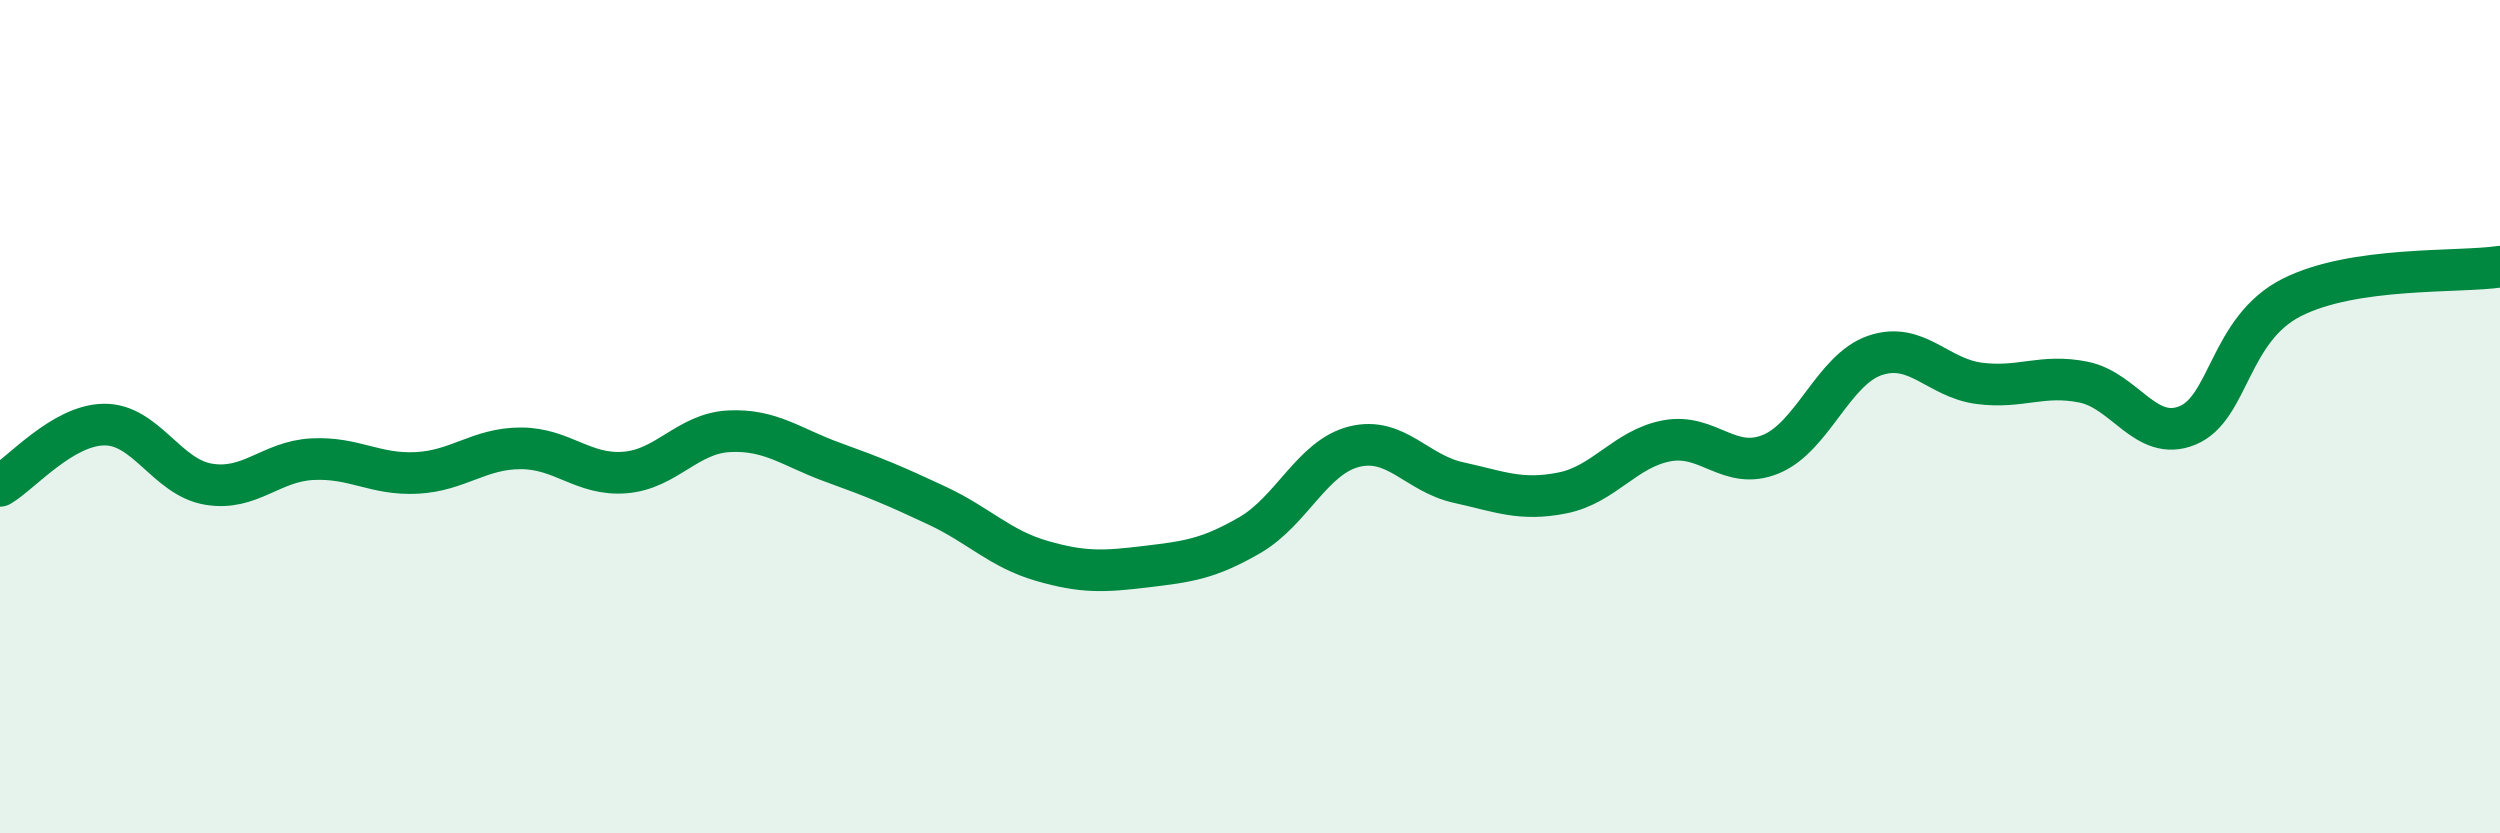
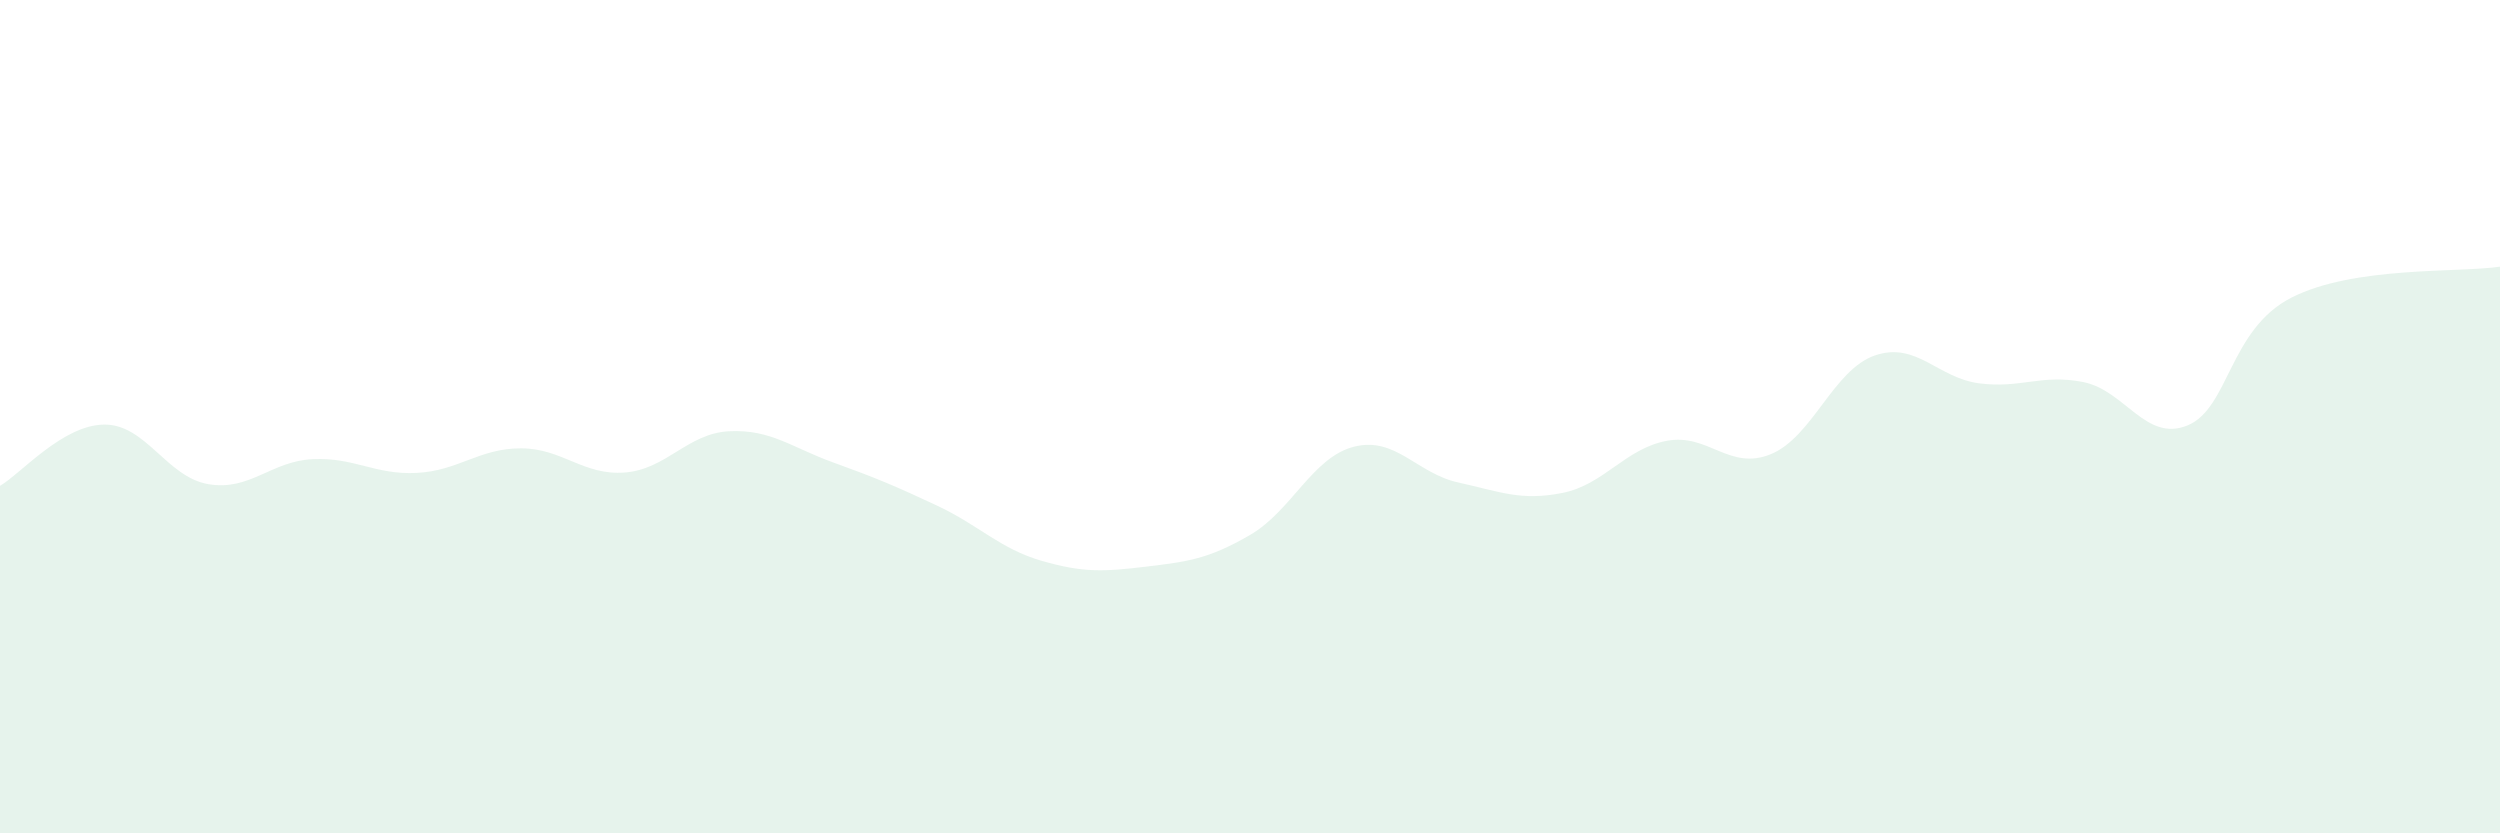
<svg xmlns="http://www.w3.org/2000/svg" width="60" height="20" viewBox="0 0 60 20">
  <path d="M 0,11.66 C 0.5,11.37 1.5,10.2 2.5,10.19 C 3.5,10.18 4,11.45 5,11.62 C 6,11.79 6.5,11.07 7.5,11.02 C 8.5,10.97 9,11.4 10,11.35 C 11,11.3 11.5,10.76 12.5,10.76 C 13.5,10.76 14,11.42 15,11.34 C 16,11.26 16.5,10.4 17.5,10.35 C 18.5,10.3 19,10.74 20,11.1 C 21,11.46 21.5,11.67 22.5,12.14 C 23.5,12.61 24,13.17 25,13.46 C 26,13.75 26.5,13.72 27.5,13.6 C 28.5,13.48 29,13.42 30,12.84 C 31,12.26 31.5,10.97 32.5,10.72 C 33.5,10.47 34,11.36 35,11.58 C 36,11.8 36.5,12.03 37.5,11.83 C 38.5,11.63 39,10.77 40,10.58 C 41,10.39 41.5,11.31 42.5,10.9 C 43.5,10.49 44,8.87 45,8.53 C 46,8.19 46.5,9.07 47.5,9.2 C 48.5,9.33 49,8.97 50,9.17 C 51,9.37 51.5,10.62 52.5,10.21 C 53.5,9.8 53.5,7.9 55,7.14 C 56.5,6.38 59,6.55 60,6.4L60 20L0 20Z" fill="#008740" opacity="0.1" stroke-linecap="round" stroke-linejoin="round" />
-   <path d="M 0,11.66 C 0.5,11.37 1.5,10.2 2.5,10.19 C 3.5,10.18 4,11.45 5,11.62 C 6,11.79 6.5,11.07 7.5,11.02 C 8.5,10.97 9,11.4 10,11.35 C 11,11.3 11.5,10.76 12.5,10.76 C 13.5,10.76 14,11.42 15,11.34 C 16,11.26 16.5,10.4 17.5,10.35 C 18.5,10.3 19,10.74 20,11.1 C 21,11.46 21.5,11.67 22.5,12.14 C 23.5,12.61 24,13.17 25,13.46 C 26,13.75 26.5,13.72 27.5,13.6 C 28.5,13.48 29,13.42 30,12.84 C 31,12.26 31.5,10.97 32.5,10.72 C 33.5,10.47 34,11.36 35,11.58 C 36,11.8 36.5,12.03 37.5,11.83 C 38.5,11.63 39,10.77 40,10.58 C 41,10.39 41.5,11.31 42.5,10.9 C 43.5,10.49 44,8.87 45,8.53 C 46,8.19 46.5,9.07 47.5,9.2 C 48.5,9.33 49,8.97 50,9.17 C 51,9.37 51.5,10.62 52.5,10.21 C 53.5,9.8 53.5,7.9 55,7.14 C 56.5,6.38 59,6.55 60,6.4" stroke="#008740" stroke-width="1" fill="none" stroke-linecap="round" stroke-linejoin="round" />
</svg>